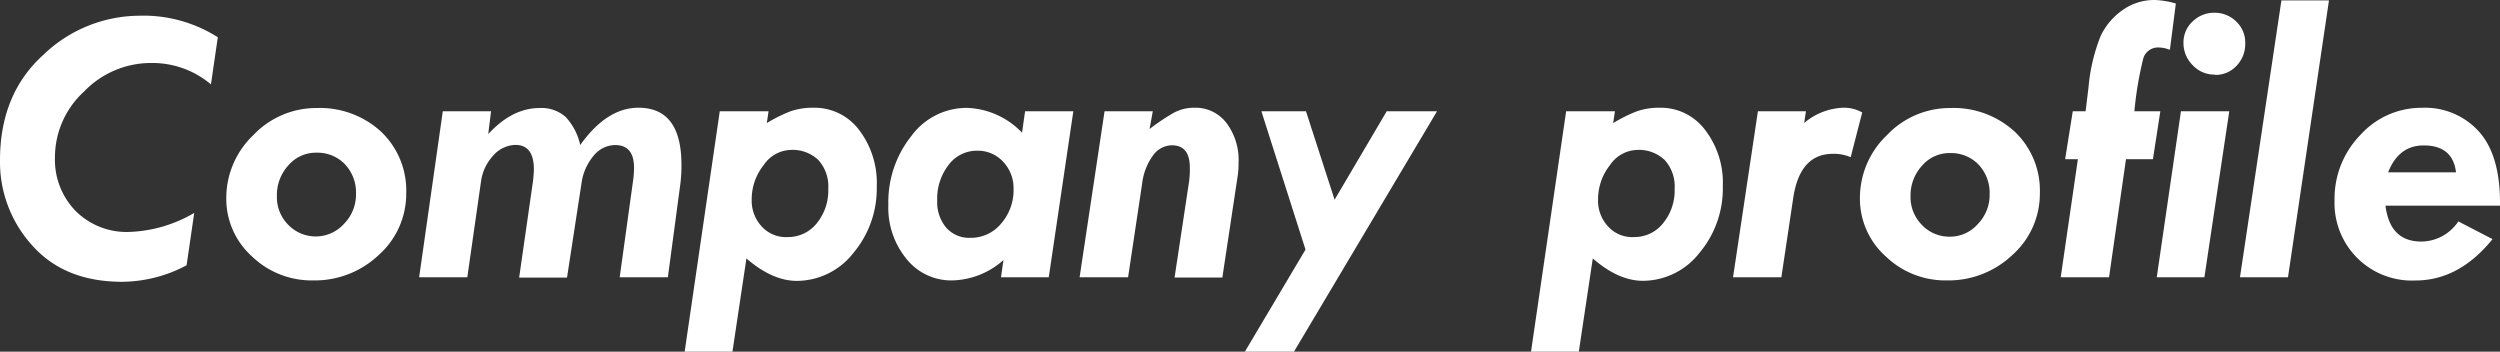
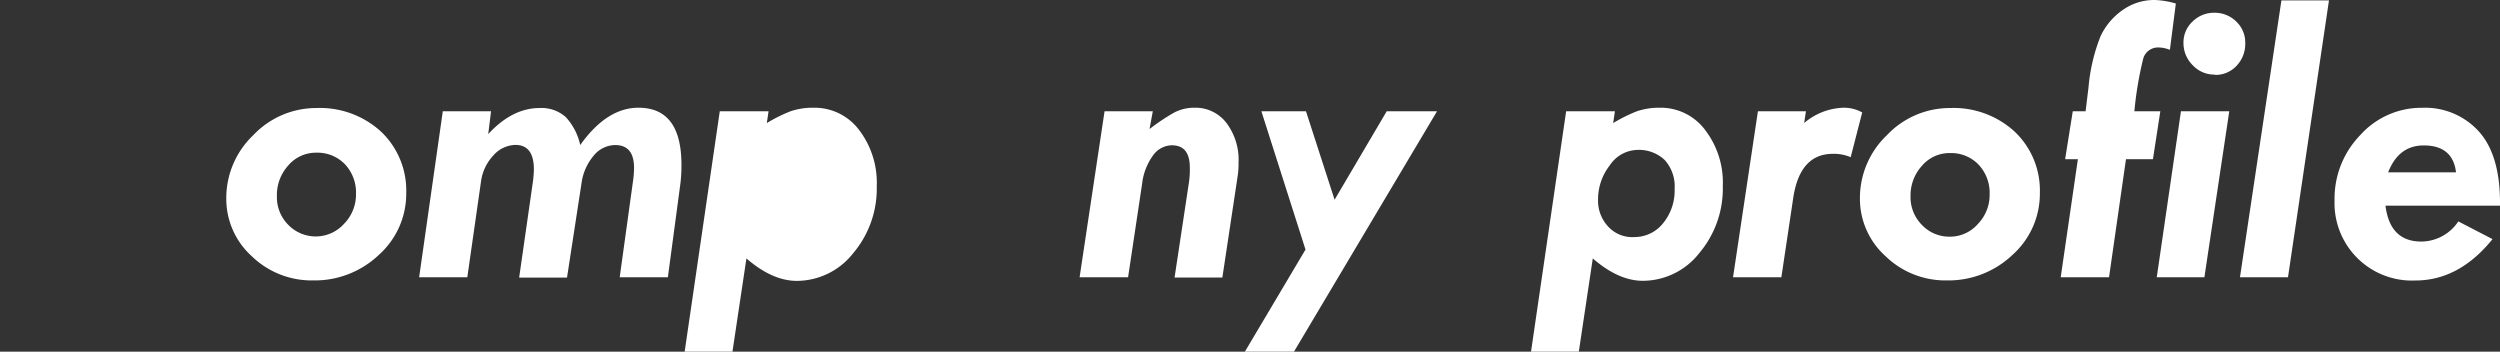
<svg xmlns="http://www.w3.org/2000/svg" width="327.46" height="46.06" viewBox="0 0 327.46 46.06">
  <rect x="0" y="0" width="327.46" height="46.06" fill="#333333" stroke="none" />
  <defs>
    <style>.cls-1{fill:#fff;}</style>
  </defs>
  <title>アセット 6ldpi</title>
  <g id="レイヤー_2" data-name="レイヤー 2">
    <g id="レイヤー_1-2" data-name="レイヤー 1">
-       <path class="cls-1" d="M28.53,4.88l-.9,6.17a11.92,11.92,0,0,0-7.84-2.8A12.16,12.16,0,0,0,11,12,11.67,11.67,0,0,0,7.2,20.54a9.64,9.64,0,0,0,2.71,7.1,9.45,9.45,0,0,0,7,2.74,18,18,0,0,0,8.53-2.49l-1,6.86A18.23,18.23,0,0,1,16,36.91q-7.51,0-11.75-4.73A16.25,16.25,0,0,1,0,21Q0,12.31,5.68,7.18A18.26,18.26,0,0,1,18.15,2.06,18.16,18.16,0,0,1,28.53,4.88Z" />
      <path class="cls-1" d="M53.21,25.27a10.74,10.74,0,0,1-3.58,8.11A12.18,12.18,0,0,1,41,36.73a11.25,11.25,0,0,1-8-3.15A10.12,10.12,0,0,1,29.64,26a11.37,11.37,0,0,1,3.54-8.3,11.35,11.35,0,0,1,8.28-3.55,11.83,11.83,0,0,1,8.47,3.11A10.62,10.62,0,0,1,53.21,25.27Zm-16.94.41a5.12,5.12,0,0,0,1.48,3.76,5,5,0,0,0,7.33-.14,5.47,5.47,0,0,0,1.55-3.88,5.4,5.4,0,0,0-1.46-3.92A5,5,0,0,0,41.41,20a4.73,4.73,0,0,0-3.64,1.66A5.76,5.76,0,0,0,36.27,25.68Z" />
      <path class="cls-1" d="M64.32,14.57l-.37,3c2.09-2.28,4.34-3.42,6.73-3.42a4.77,4.77,0,0,1,3.42,1.18A7.83,7.83,0,0,1,76,19q3.48-4.89,7.63-4.89,5.63,0,5.63,7.48a19.09,19.09,0,0,1-.16,2.62L87.48,36.32H81.17L82.89,23.9A13.18,13.18,0,0,0,83.05,22c0-2-.82-3-2.47-3a3.68,3.68,0,0,0-2.85,1.43A7,7,0,0,0,76.17,24l-1.9,12.36H68l1.83-12.75c.06-.62.1-1.09.1-1.41,0-2.15-.81-3.22-2.42-3.22a4,4,0,0,0-2.89,1.38A6.22,6.22,0,0,0,63,23.8L61.21,36.32H54.9L58,14.57Z" />
-       <path class="cls-1" d="M97.77,33.85,95.94,46.06H89.68l4.6-31.49h6.39l-.23,1.55a20.2,20.2,0,0,1,3.12-1.55,9.09,9.09,0,0,1,3-.46A7.3,7.3,0,0,1,112.51,17a11.38,11.38,0,0,1,2.33,7.38,13.1,13.1,0,0,1-3.09,8.79,9.42,9.42,0,0,1-7.39,3.62Q101.15,36.78,97.77,33.85Zm5.4-2.8a4.8,4.8,0,0,0,3.81-1.8,6.78,6.78,0,0,0,1.51-4.52,5.14,5.14,0,0,0-1.3-3.77,4.88,4.88,0,0,0-3.66-1.32,4.41,4.41,0,0,0-3.51,2,7.16,7.16,0,0,0-1.56,4.53,4.94,4.94,0,0,0,1.31,3.49,4.29,4.29,0,0,0,3.24,1.4Z" />
-       <path class="cls-1" d="M133.87,17.38l.4-2.81h6.32l-3.22,21.75h-6.26l.33-2.26a10.43,10.43,0,0,1-6.69,2.67,7.5,7.5,0,0,1-6-2.8,10.57,10.57,0,0,1-2.39-7.1,13.88,13.88,0,0,1,3-9,9,9,0,0,1,7.26-3.7A10.45,10.45,0,0,1,133.87,17.38Zm-11.11,8.89a5.16,5.16,0,0,0,1.18,3.55,4,4,0,0,0,3.18,1.33,5.12,5.12,0,0,0,4-1.85,6.66,6.66,0,0,0,1.64-4.57,5,5,0,0,0-1.37-3.55A4.49,4.49,0,0,0,128,19.74a4.62,4.62,0,0,0-3.74,1.85A7.19,7.19,0,0,0,122.76,26.27Z" />
+       <path class="cls-1" d="M97.77,33.85,95.94,46.06H89.68l4.6-31.49h6.39l-.23,1.55a20.2,20.2,0,0,1,3.12-1.55,9.09,9.09,0,0,1,3-.46A7.3,7.3,0,0,1,112.51,17a11.38,11.38,0,0,1,2.33,7.38,13.1,13.1,0,0,1-3.09,8.79,9.42,9.42,0,0,1-7.39,3.62Q101.15,36.78,97.77,33.85Zm5.4-2.8Z" />
      <path class="cls-1" d="M151,14.57l-.43,2.33a28.13,28.13,0,0,1,3.18-2.13,5.64,5.64,0,0,1,2.72-.66,5.1,5.1,0,0,1,4.18,2,8.06,8.06,0,0,1,1.58,5.23,10.65,10.65,0,0,1-.12,1.75l-2,13.26h-6.26l1.9-12.57a12,12,0,0,0,.1-1.8c0-2-.79-2.95-2.37-2.95A3.09,3.09,0,0,0,151,20.4a7.79,7.79,0,0,0-1.4,3.66l-1.84,12.26h-6.35l3.27-21.75Z" />
      <path class="cls-1" d="M165.22,14.57h5.84l3.75,11.59,6.83-11.59h6.59L169.49,46.06h-6.43L171,32.69Z" />
      <path class="cls-1" d="M208.63,33.85,206.8,46.06h-6.26l4.6-31.49h6.39l-.23,1.55a20.2,20.2,0,0,1,3.12-1.55,9.09,9.09,0,0,1,3-.46,7.27,7.27,0,0,1,5.9,2.88,11.33,11.33,0,0,1,2.34,7.38,13.1,13.1,0,0,1-3.09,8.79,9.42,9.42,0,0,1-7.39,3.62Q212,36.78,208.63,33.85Zm5.4-2.8a4.77,4.77,0,0,0,3.8-1.8,6.74,6.74,0,0,0,1.52-4.52,5.14,5.14,0,0,0-1.3-3.77,4.9,4.9,0,0,0-3.66-1.32,4.44,4.44,0,0,0-3.52,2,7.21,7.21,0,0,0-1.55,4.53,4.94,4.94,0,0,0,1.31,3.49,4.28,4.28,0,0,0,3.24,1.4Z" />
      <path class="cls-1" d="M243.92,14.73l-1.51,5.86a5.52,5.52,0,0,0-2.34-.44q-4.33,0-5.19,5.81l-1.55,10.36H227l3.26-21.75h6.29l-.23,1.54a8.33,8.33,0,0,1,5.14-2A4.89,4.89,0,0,1,243.92,14.73Z" />
      <path class="cls-1" d="M267.19,25.27a10.74,10.74,0,0,1-3.58,8.11A12.18,12.18,0,0,1,255,36.73a11.25,11.25,0,0,1-8-3.15A10.12,10.12,0,0,1,243.62,26a11.37,11.37,0,0,1,3.54-8.3,11.35,11.35,0,0,1,8.28-3.55,11.83,11.83,0,0,1,8.47,3.11A10.62,10.62,0,0,1,267.19,25.27Zm-16.94.41a5.15,5.15,0,0,0,1.47,3.76A4.93,4.93,0,0,0,255.39,31a4.84,4.84,0,0,0,3.67-1.65,5.47,5.47,0,0,0,1.55-3.88,5.4,5.4,0,0,0-1.46-3.92,5,5,0,0,0-3.76-1.5,4.71,4.71,0,0,0-3.64,1.66A5.76,5.76,0,0,0,250.25,25.68Z" />
      <path class="cls-1" d="M285,.46l-.78,6.07a4,4,0,0,0-1.49-.31,2,2,0,0,0-2,1.45,46.59,46.59,0,0,0-1.16,6.9h3.4L282,20.85h-3.53l-2.22,15.47h-6.33l2.25-15.47H270.5l1-6.28h1.68l.38-3.11a23.58,23.58,0,0,1,1.58-6.72A8.66,8.66,0,0,1,278,1.34,7.13,7.13,0,0,1,282.23,0,11.13,11.13,0,0,1,285,.46Z" />
      <path class="cls-1" d="M285.67,14.57H292l-3.26,21.75h-6.24Zm4.42-4.8a3.85,3.85,0,0,1-2.88-1.23A4.07,4.07,0,0,1,286,5.62a3.73,3.73,0,0,1,1.19-2.8,4,4,0,0,1,2.87-1.15,4,4,0,0,1,2.85,1.15,3.76,3.76,0,0,1,1.18,2.8,4.12,4.12,0,0,1-1.14,3,3.73,3.73,0,0,1-2.79,1.19Z" />
      <path class="cls-1" d="M298.83.05h6.23l-5.37,36.27H293.4Z" />
      <path class="cls-1" d="M327.46,26.94h-15q.58,4.69,4.68,4.7A5.86,5.86,0,0,0,322,29l4.48,2.32q-4.38,5.42-10.1,5.42a10.14,10.14,0,0,1-10.59-10.51,11.94,11.94,0,0,1,3.38-8.55,10.75,10.75,0,0,1,8.08-3.56,9.48,9.48,0,0,1,7.52,3.19Q327.54,20.48,327.46,26.94Zm-14.65-4.37h8.89q-.43-3.53-4.24-3.52Q314.19,19.05,312.81,22.57Z" />
    </g>
  </g>
</svg>